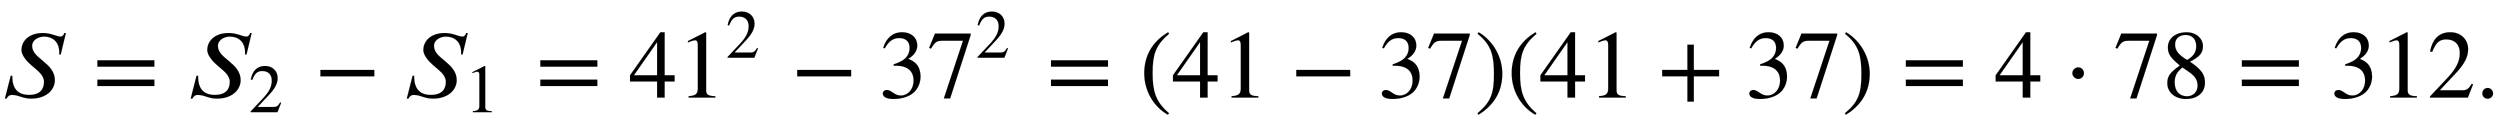
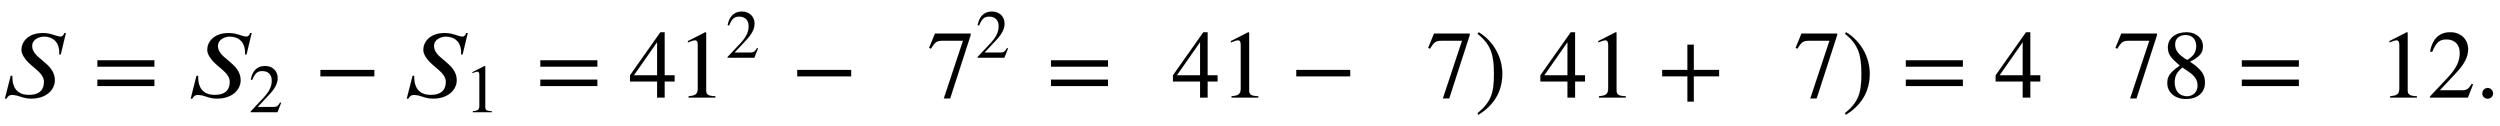
<svg xmlns="http://www.w3.org/2000/svg" xmlns:xlink="http://www.w3.org/1999/xlink" data-style="vertical-align:-.693ex" width="60.031ex" height="3.037ex" aria-labelledby="MathJax-SVG-1-Title" viewBox="0 -1009.4 25846.6 1307.7">
  <defs aria-hidden="true">
    <path id="a" stroke-width="1" d="M680 668l-53-221h-16c1 8 1 16 1 24 0 84-48 160-160 160-43 0-121-26-121-97 0-69 61-111 117-159 59-49 118-107 118-194 0-99-87-191-244-191-94 0-125 38-201 38-25 0-39-11-55-38H50l60 236h16c0-10 1-21 1-31 3-79 40-167 171-167 127 0 156 71 156 136 0 35-18 68-46 96-30 31-78 67-114 102-28 28-73 82-73 131 0 81 65 175 223 175 83 0 140-37 183-37 20 0 34 22 37 37h16z" />
    <path id="b" stroke-width="1" d="M637 320H48v66h589v-66zm0-200H48v66h589v-66z" />
    <path id="c" stroke-width="1" d="M474 137L420 0H29v12l178 189c94 99 130 175 130 260 0 91-54 141-139 141-72 0-107-32-147-130l-21 5c21 117 85 199 208 199 113 0 185-77 185-176 0-79-39-154-128-248L130 76h234c42 0 63 11 96 67z" />
    <path id="d" stroke-width="1" d="M621 220H64v66h557v-66z" />
    <path id="e" stroke-width="1" d="M394 0H118v15c74 4 95 25 95 80v449c0 34-9 49-30 49-10 0-27-5-45-12l-27-10v14l179 91 9-3V76c0-43 20-61 95-61V0z" />
    <path id="f" stroke-width="1" d="M473 167H370V0h-78v167H12v64l314 445h44V231h103v-64zm-181 64v343L52 231h240z" />
-     <path id="g" stroke-width="1" d="M61 510l-16 4c29 95 92 162 196 162 93 0 156-55 156-137 0-48-26-98-93-138 44-19 62-31 83-53 28-31 44-77 44-129 0-53-17-102-46-140-48-64-143-93-232-93C80-14 41 7 41 43c0 21 18 36 41 36 17 0 33-6 61-26 37-26 58-31 86-31 74 0 130 68 130 153 0 76-35 125-104 145-22 7-45 10-102 10v14c38 13 64 24 84 36 49 28 81 73 81 134 0 68-42 102-108 102-62 0-108-32-149-106z" />
    <path id="h" stroke-width="1" d="M449 646L237-8h-65l198 596H155c-58 0-75-14-117-82l-18 9 60 147h369v-16z" />
-     <path id="i" stroke-width="1" d="M304-161l-12-16C134-87 48 82 48 252c0 185 87 329 247 424l9-16C165 541 134 448 134 255c0-186 30-299 170-416z" />
    <path id="j" stroke-width="1" d="M29 660l12 16c153-92 244-259 244-429 0-185-88-327-247-424l-9 16C171-44 199 50 199 244c0 187-25 302-170 416z" />
    <path id="k" stroke-width="1" d="M636 220H375V-41h-66v261H48v66h261v261h66V286h261v-66z" />
-     <path id="l" stroke-width="1" d="M203 253c0-32-27-60-59-60-33 0-61 30-61 60s28 60 61 60c32 0 59-28 59-60z" />
    <path id="m" stroke-width="1" d="M445 155c0-103-77-169-197-169C135-14 56 55 56 149c0 69 23 108 130 183C83 417 62 455 62 520c0 96 83 156 194 156 99 0 168-65 168-143 0-75-35-109-134-162 123-82 155-136 155-216zm-90 378c0 69-41 115-109 115-67 0-110-37-110-99s37-108 125-160c68 40 94 82 94 144zm-84-261l-59 40c-59-48-80-89-80-154 0-92 51-144 127-144 65 0 110 45 110 110 0 62-30 102-98 148z" />
    <path id="n" stroke-width="1" d="M181 43c0-29-26-54-56-54-31 0-55 24-55 55s25 56 56 56c29 0 55-27 55-57z" />
  </defs>
  <g fill="currentColor" stroke="currentColor" stroke-width="0" aria-hidden="true" transform="scale(1 -1)">
    <use xlink:href="#a" />
    <use x="958" xlink:href="#b" />
    <g transform="translate(1921)">
      <use xlink:href="#a" />
      <use x="919" y="-213" transform="scale(.707)" xlink:href="#c" />
    </g>
    <use x="3248" xlink:href="#d" />
    <g transform="translate(4155)">
      <use xlink:href="#a" />
      <use x="919" y="-213" transform="scale(.707)" xlink:href="#e" />
    </g>
    <use x="5538" xlink:href="#b" />
    <g transform="translate(6501)">
      <use xlink:href="#f" />
      <use x="500" xlink:href="#e" />
      <use x="1415" y="583" transform="scale(.707)" xlink:href="#c" />
    </g>
    <use x="8178" xlink:href="#d" />
    <g transform="translate(9086)">
      <use xlink:href="#g" />
      <use x="500" xlink:href="#h" />
      <use x="1415" y="583" transform="scale(.707)" xlink:href="#c" />
    </g>
    <use x="10818" xlink:href="#b" />
    <use x="11782" xlink:href="#i" />
    <g transform="translate(12115)">
      <use xlink:href="#f" />
      <use x="500" xlink:href="#e" />
    </g>
    <use x="13338" xlink:href="#d" />
    <g transform="translate(14246)">
      <use xlink:href="#g" />
      <use x="500" xlink:href="#h" />
    </g>
    <use x="15247" xlink:href="#j" />
    <use x="15581" xlink:href="#i" />
    <g transform="translate(15914)">
      <use xlink:href="#f" />
      <use x="500" xlink:href="#e" />
    </g>
    <use x="17137" xlink:href="#k" />
    <g transform="translate(18045)">
      <use xlink:href="#g" />
      <use x="500" xlink:href="#h" />
    </g>
    <use x="19046" xlink:href="#j" />
    <use x="19657" xlink:href="#b" />
    <use x="20621" xlink:href="#f" />
    <use x="21343" xlink:href="#l" />
    <g transform="translate(21852)">
      <use xlink:href="#h" />
      <use x="500" xlink:href="#m" />
    </g>
    <use x="23131" xlink:href="#b" />
    <g transform="translate(24094)">
      <use xlink:href="#g" />
      <use x="500" xlink:href="#e" />
      <use x="1001" xlink:href="#c" />
      <use x="1501" xlink:href="#n" />
    </g>
  </g>
</svg>